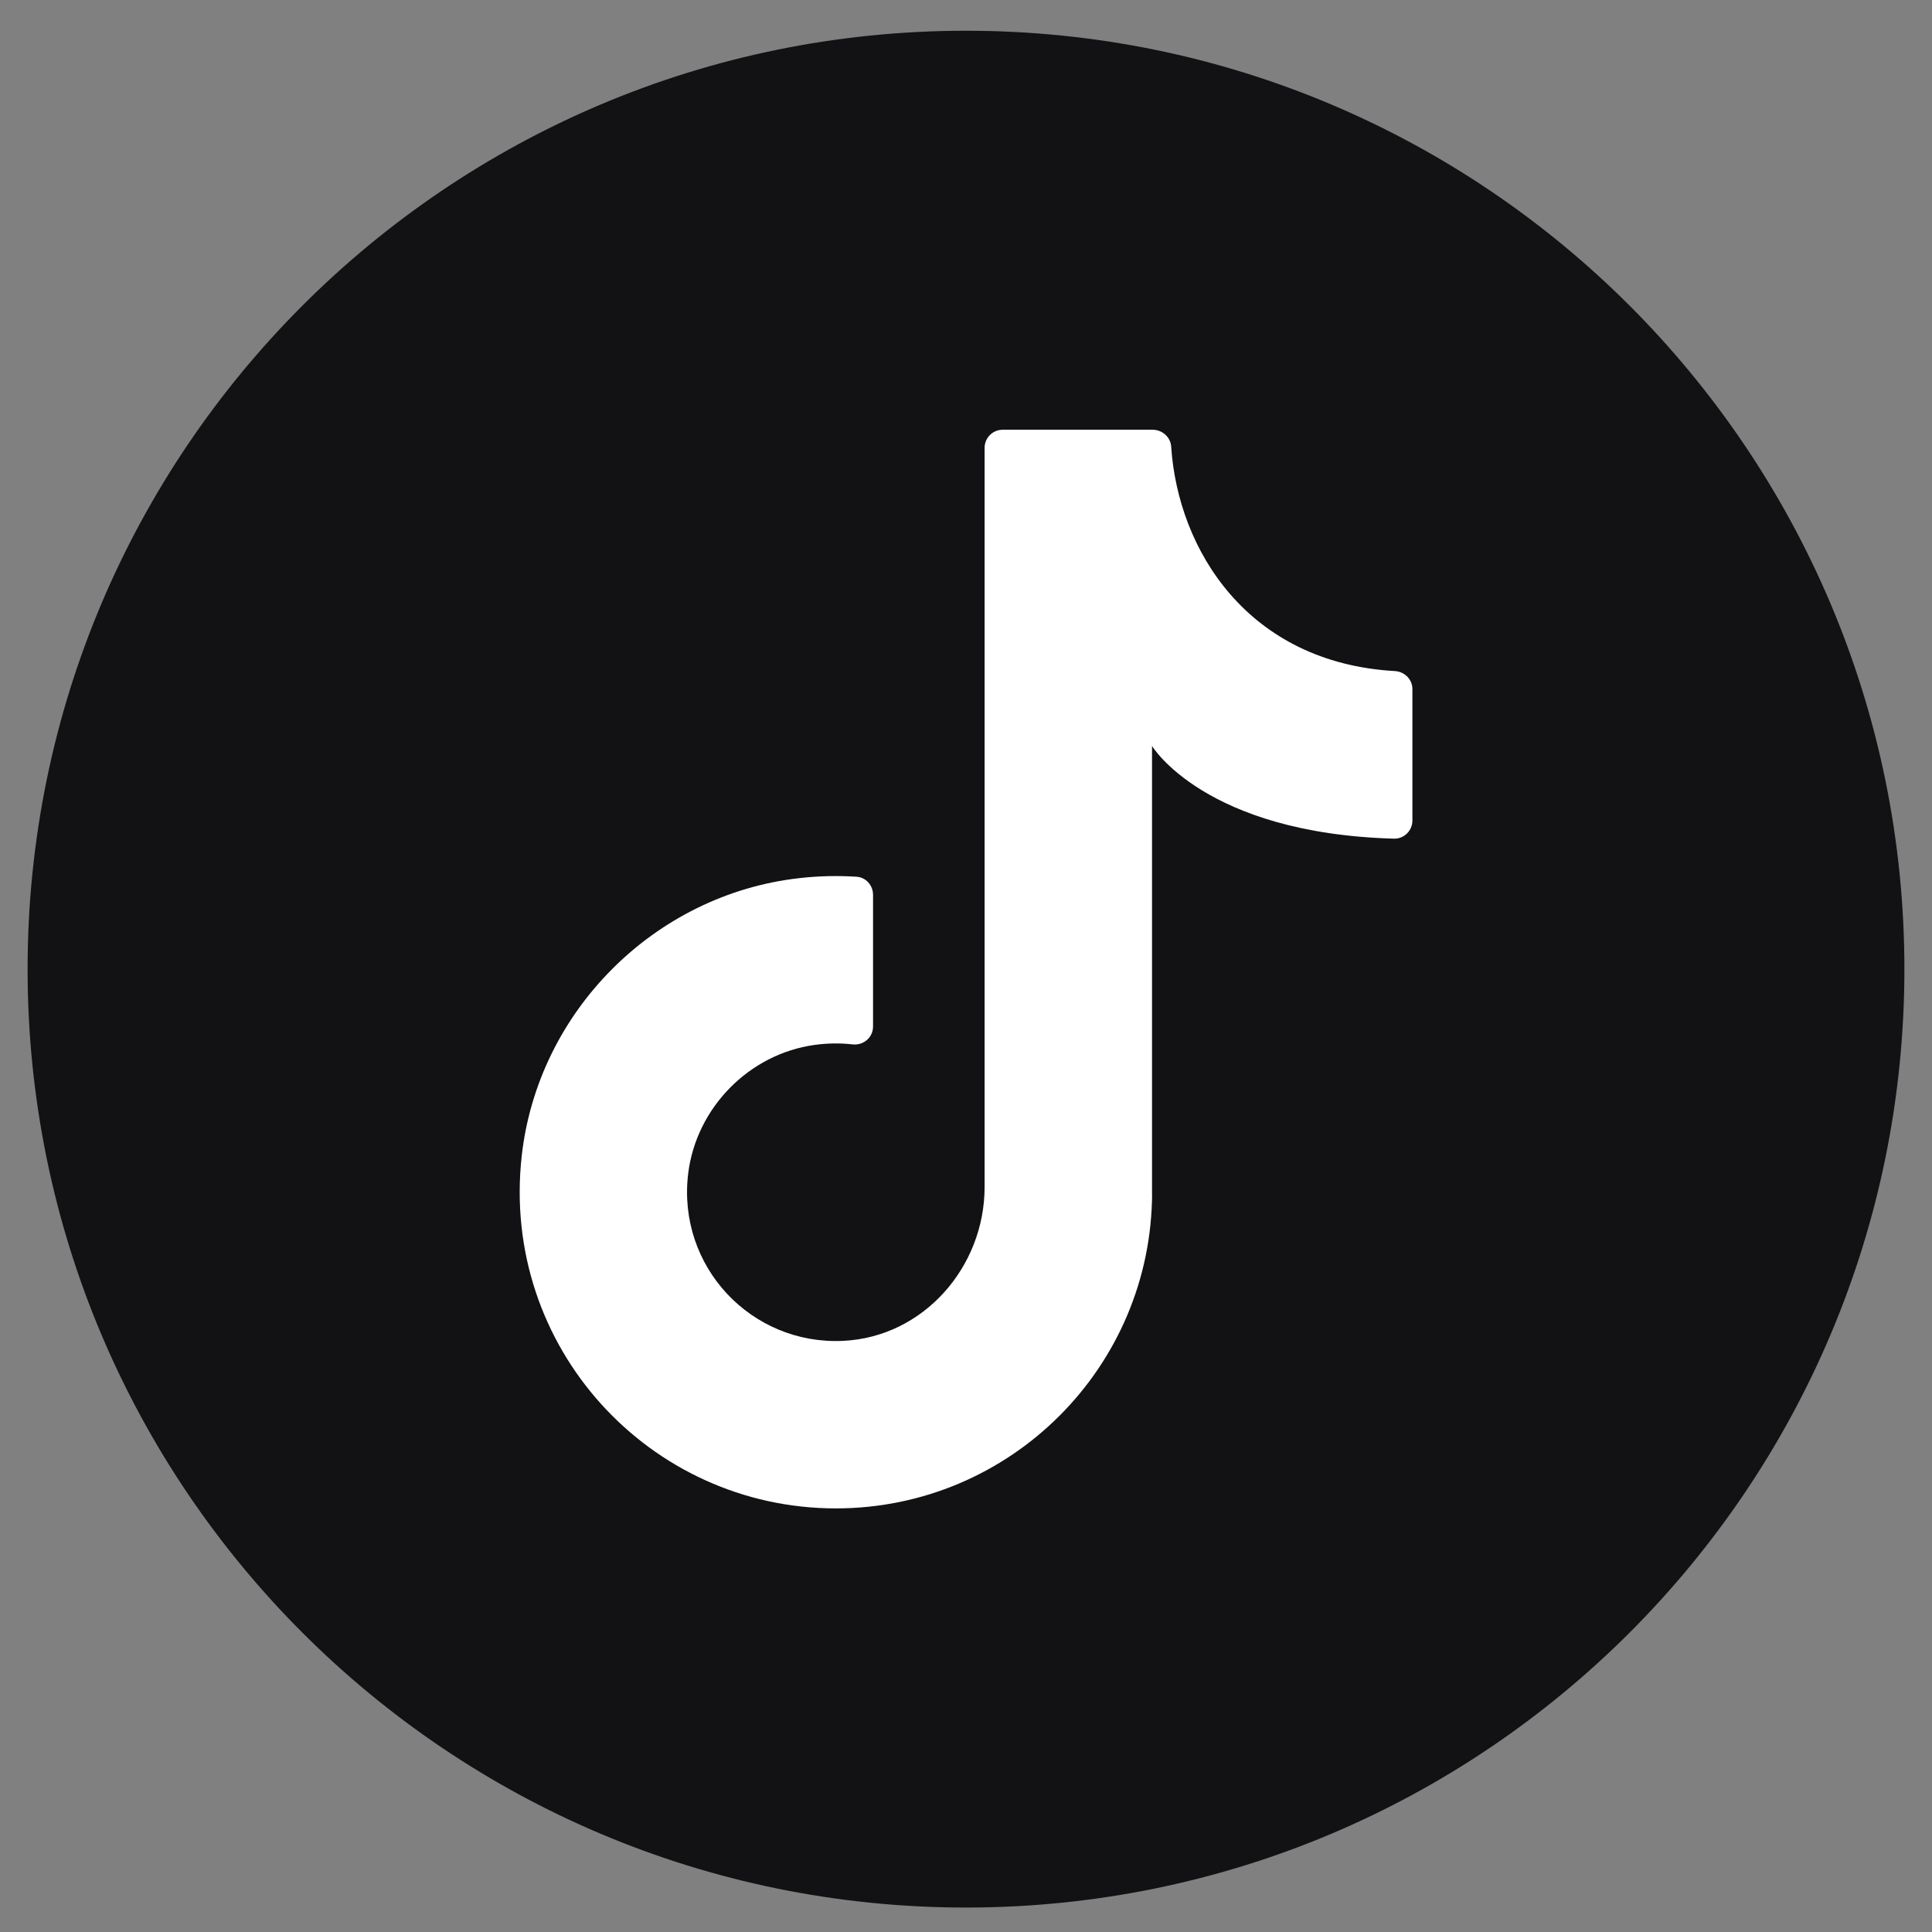
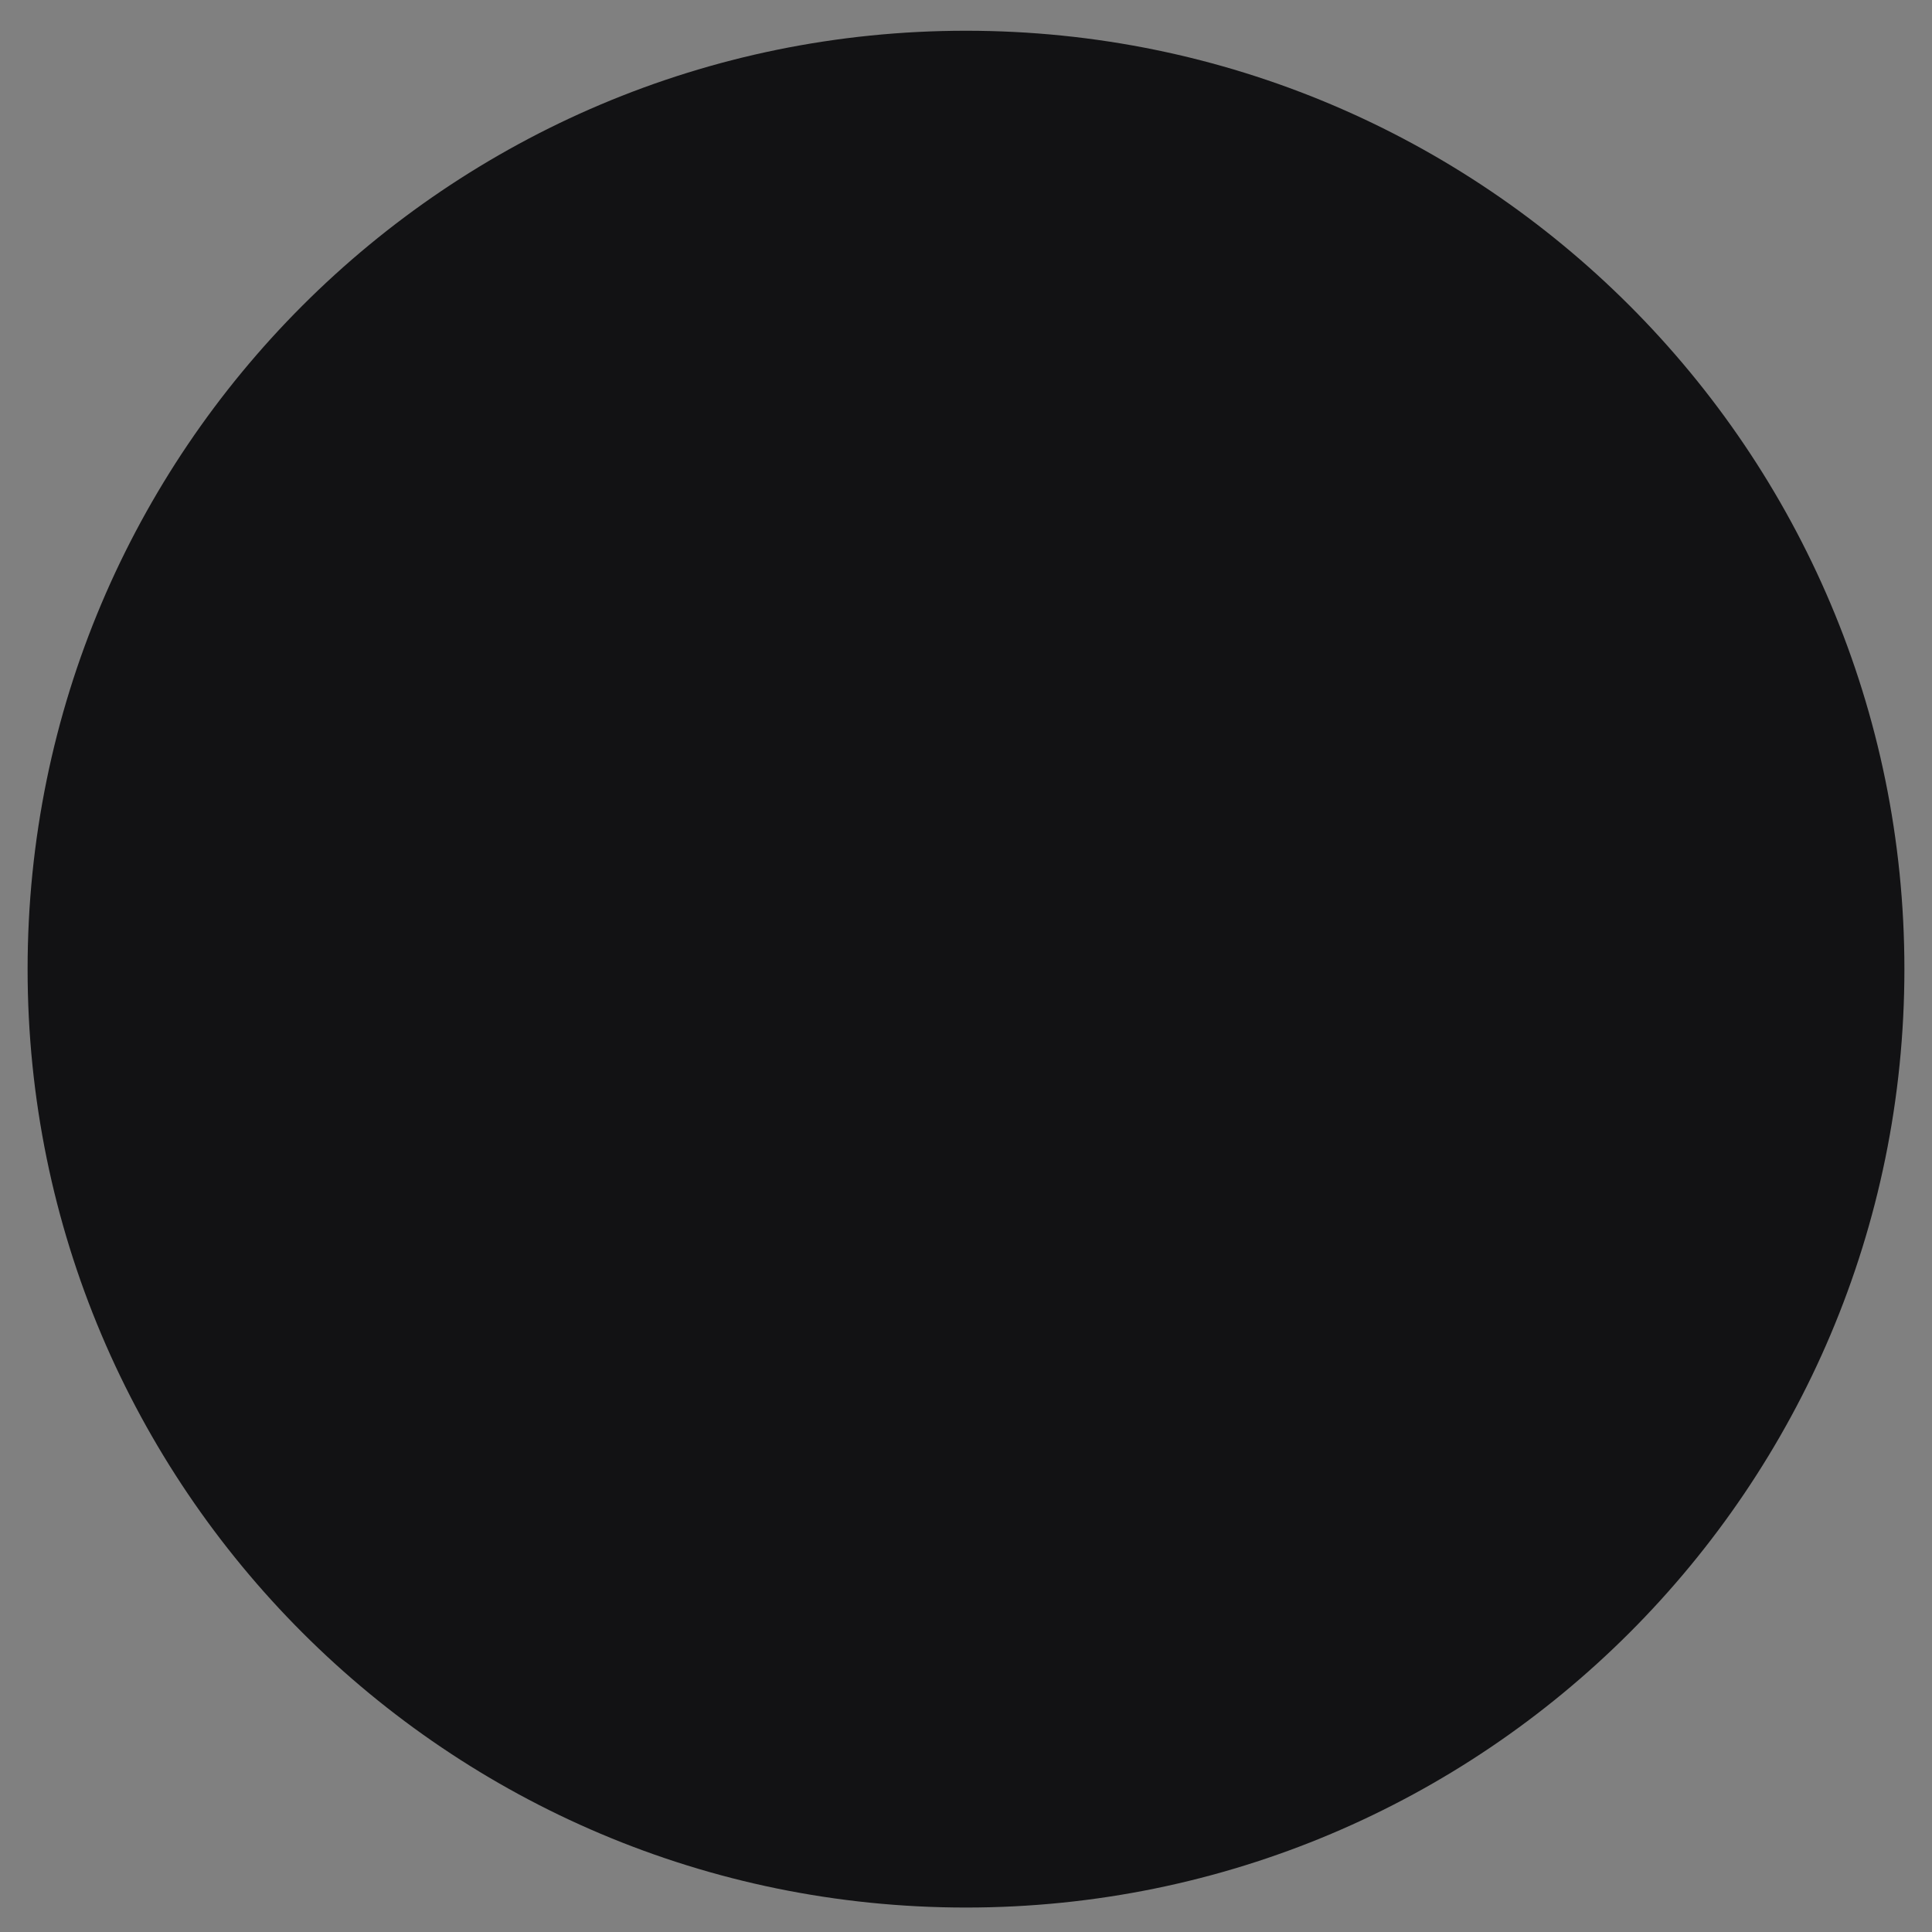
<svg xmlns="http://www.w3.org/2000/svg" width="35" height="35" viewBox="0 0 35 35" fill="none">
  <rect x="0" y="0" width="35" height="35" fill="#808080" stroke="none" />
  <path d="M34.5 17.557C34.5 26.946 26.889 34.557 17.5 34.557C8.111 34.557 0.5 26.946 0.5 17.557C0.5 8.168 8.111 0.557 17.5 0.557C26.889 0.557 34.5 8.168 34.5 17.557Z" fill="#121214" />
-   <path d="M20.87 21.937V13.514C20.87 13.514 21.82 15.097 25.253 15.193C25.436 15.198 25.587 15.048 25.587 14.865V12.484C25.587 12.307 25.446 12.167 25.269 12.157C22.606 12.006 21.341 9.964 21.217 8.091C21.206 7.917 21.054 7.785 20.88 7.785H18.165C17.985 7.785 17.837 7.931 17.837 8.113V21.503C17.837 22.957 16.726 24.223 15.273 24.291C13.612 24.37 12.262 22.945 12.467 21.26C12.613 20.07 13.568 19.095 14.755 18.93C14.992 18.897 15.222 18.895 15.445 18.92C15.643 18.942 15.816 18.795 15.816 18.596V16.21C15.816 16.04 15.687 15.893 15.518 15.883C15.177 15.861 14.828 15.868 14.474 15.909C11.855 16.206 9.741 18.325 9.451 20.945C9.069 24.401 11.764 27.326 15.143 27.326C18.306 27.326 20.871 24.762 20.871 21.599" fill="white" />
</svg>